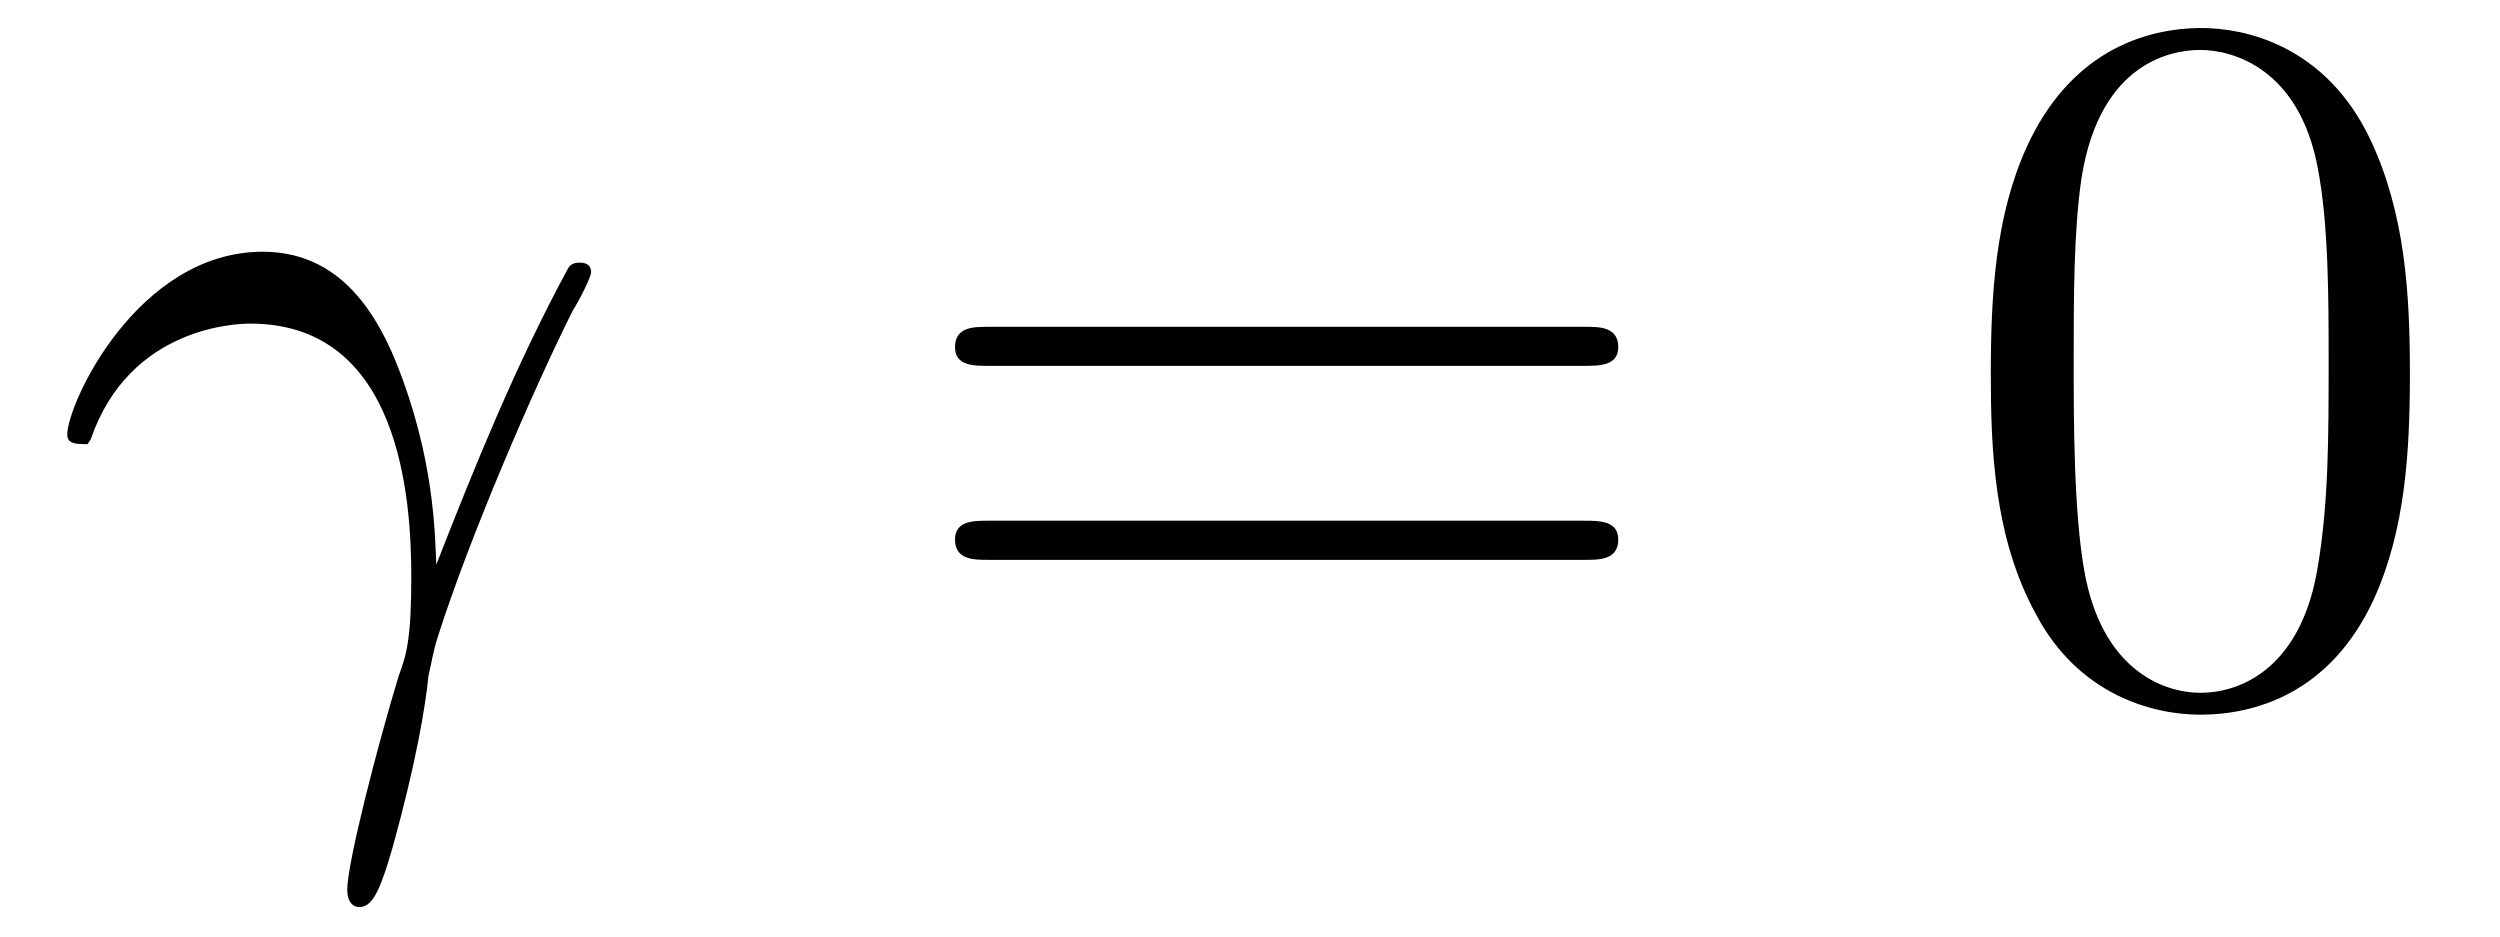
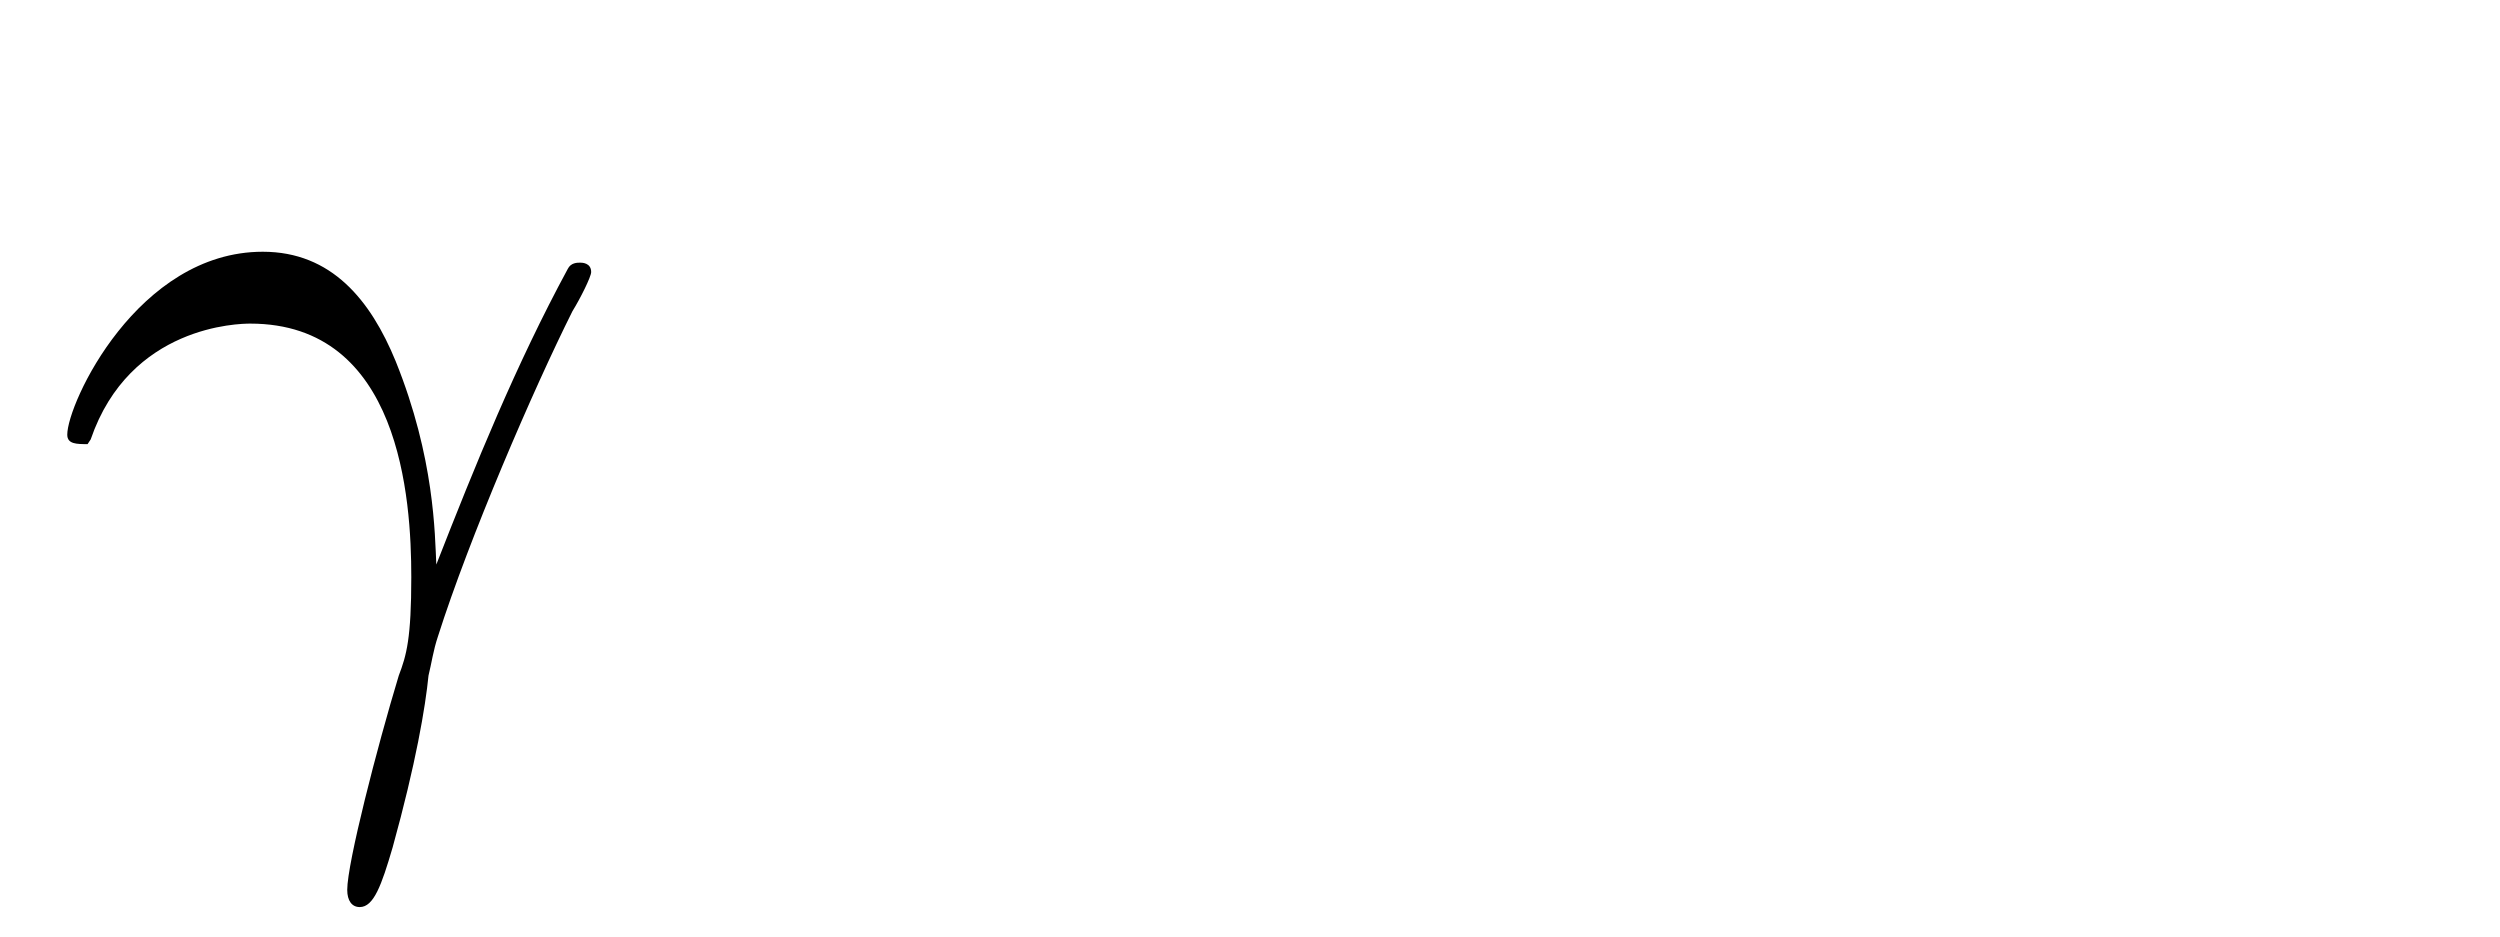
<svg xmlns="http://www.w3.org/2000/svg" xmlns:xlink="http://www.w3.org/1999/xlink" viewBox="0 0 24.976 9.358" version="1.2">
  <defs>
    <g>
      <symbol overflow="visible" id="glyph0-0">
        <path style="stroke:none;" d="" />
      </symbol>
      <symbol overflow="visible" id="glyph0-1">
        <path style="stroke:none;" d="M 0.406 -2.531 C 0.797 -3.672 1.891 -3.688 2 -3.688 C 3.5 -3.688 3.609 -1.938 3.609 -1.156 C 3.609 -0.547 3.562 -0.375 3.484 -0.172 C 3.266 0.547 2.969 1.703 2.969 1.969 C 2.969 2.078 3.016 2.141 3.094 2.141 C 3.234 2.141 3.312 1.922 3.422 1.547 C 3.656 0.703 3.75 0.141 3.781 -0.172 C 3.812 -0.297 3.828 -0.422 3.875 -0.562 C 4.188 -1.547 4.828 -3.031 5.219 -3.812 C 5.297 -3.938 5.406 -4.156 5.406 -4.203 C 5.406 -4.297 5.312 -4.297 5.297 -4.297 C 5.266 -4.297 5.203 -4.297 5.172 -4.234 C 4.656 -3.281 4.25 -2.281 3.859 -1.281 C 3.844 -1.578 3.844 -2.344 3.453 -3.312 C 3.203 -3.922 2.812 -4.406 2.125 -4.406 C 0.875 -4.406 0.172 -2.891 0.172 -2.578 C 0.172 -2.484 0.266 -2.484 0.375 -2.484 Z M 0.406 -2.531 " />
      </symbol>
      <symbol overflow="visible" id="glyph1-0">
-         <path style="stroke:none;" d="" />
-       </symbol>
+         </symbol>
      <symbol overflow="visible" id="glyph1-1">
-         <path style="stroke:none;" d="M 6.844 -3.266 C 7 -3.266 7.188 -3.266 7.188 -3.453 C 7.188 -3.656 7 -3.656 6.859 -3.656 L 0.891 -3.656 C 0.75 -3.656 0.562 -3.656 0.562 -3.453 C 0.562 -3.266 0.75 -3.266 0.891 -3.266 Z M 6.859 -1.328 C 7 -1.328 7.188 -1.328 7.188 -1.531 C 7.188 -1.719 7 -1.719 6.844 -1.719 L 0.891 -1.719 C 0.75 -1.719 0.562 -1.719 0.562 -1.531 C 0.562 -1.328 0.75 -1.328 0.891 -1.328 Z M 6.859 -1.328 " />
-       </symbol>
+         </symbol>
      <symbol overflow="visible" id="glyph1-2">
-         <path style="stroke:none;" d="M 4.578 -3.188 C 4.578 -3.984 4.531 -4.781 4.188 -5.516 C 3.734 -6.484 2.906 -6.641 2.5 -6.641 C 1.891 -6.641 1.172 -6.375 0.75 -5.453 C 0.438 -4.766 0.391 -3.984 0.391 -3.188 C 0.391 -2.438 0.422 -1.547 0.844 -0.781 C 1.266 0.016 2 0.219 2.484 0.219 C 3.016 0.219 3.781 0.016 4.219 -0.938 C 4.531 -1.625 4.578 -2.406 4.578 -3.188 Z M 2.484 0 C 2.094 0 1.5 -0.25 1.328 -1.203 C 1.219 -1.797 1.219 -2.719 1.219 -3.312 C 1.219 -3.953 1.219 -4.609 1.297 -5.141 C 1.484 -6.328 2.234 -6.422 2.484 -6.422 C 2.812 -6.422 3.469 -6.234 3.656 -5.25 C 3.766 -4.688 3.766 -3.938 3.766 -3.312 C 3.766 -2.562 3.766 -1.891 3.656 -1.25 C 3.5 -0.297 2.938 0 2.484 0 Z M 2.484 0 " />
-       </symbol>
+         </symbol>
    </g>
    <clipPath id="clip1">
      <path d="M 0 2 L 6 2 L 6 9.359 L 0 9.359 Z M 0 2 " />
    </clipPath>
    <clipPath id="clip2">
-       <path d="M 19 0 L 24.977 0 L 24.977 8 L 19 8 Z M 19 0 " />
-     </clipPath>
+       </clipPath>
  </defs>
  <g id="surface1">
    <g clip-path="url(#clip1)" clip-rule="nonzero">
      <g style="fill:rgb(0%,0%,0%);fill-opacity:1;">
        <use xlink:href="#glyph0-1" x="0.5" y="6.921" />
      </g>
    </g>
    <g style="fill:rgb(0%,0%,0%);fill-opacity:1;">
      <use xlink:href="#glyph1-1" x="8.979" y="6.921" />
    </g>
    <g clip-path="url(#clip2)" clip-rule="nonzero">
      <g style="fill:rgb(0%,0%,0%);fill-opacity:1;">
        <use xlink:href="#glyph1-2" x="19.498" y="6.921" />
      </g>
    </g>
  </g>
</svg>